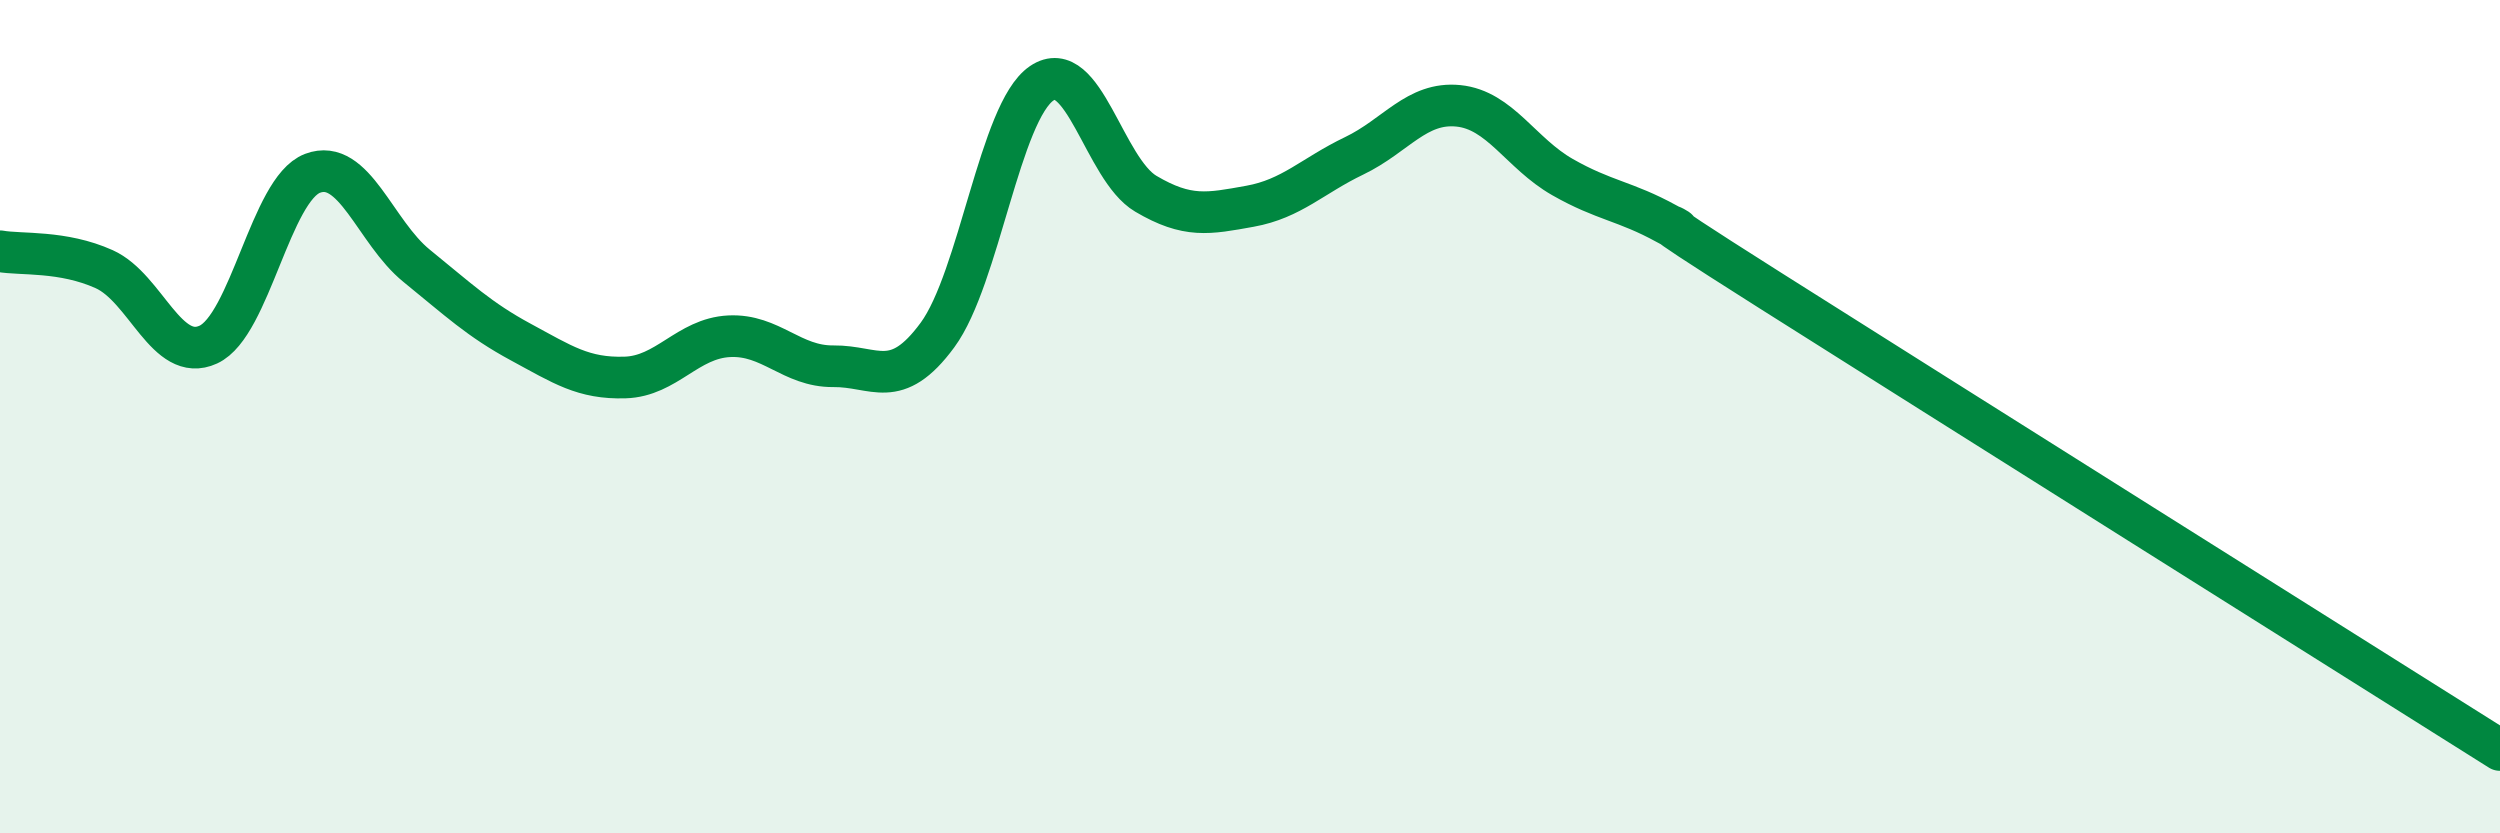
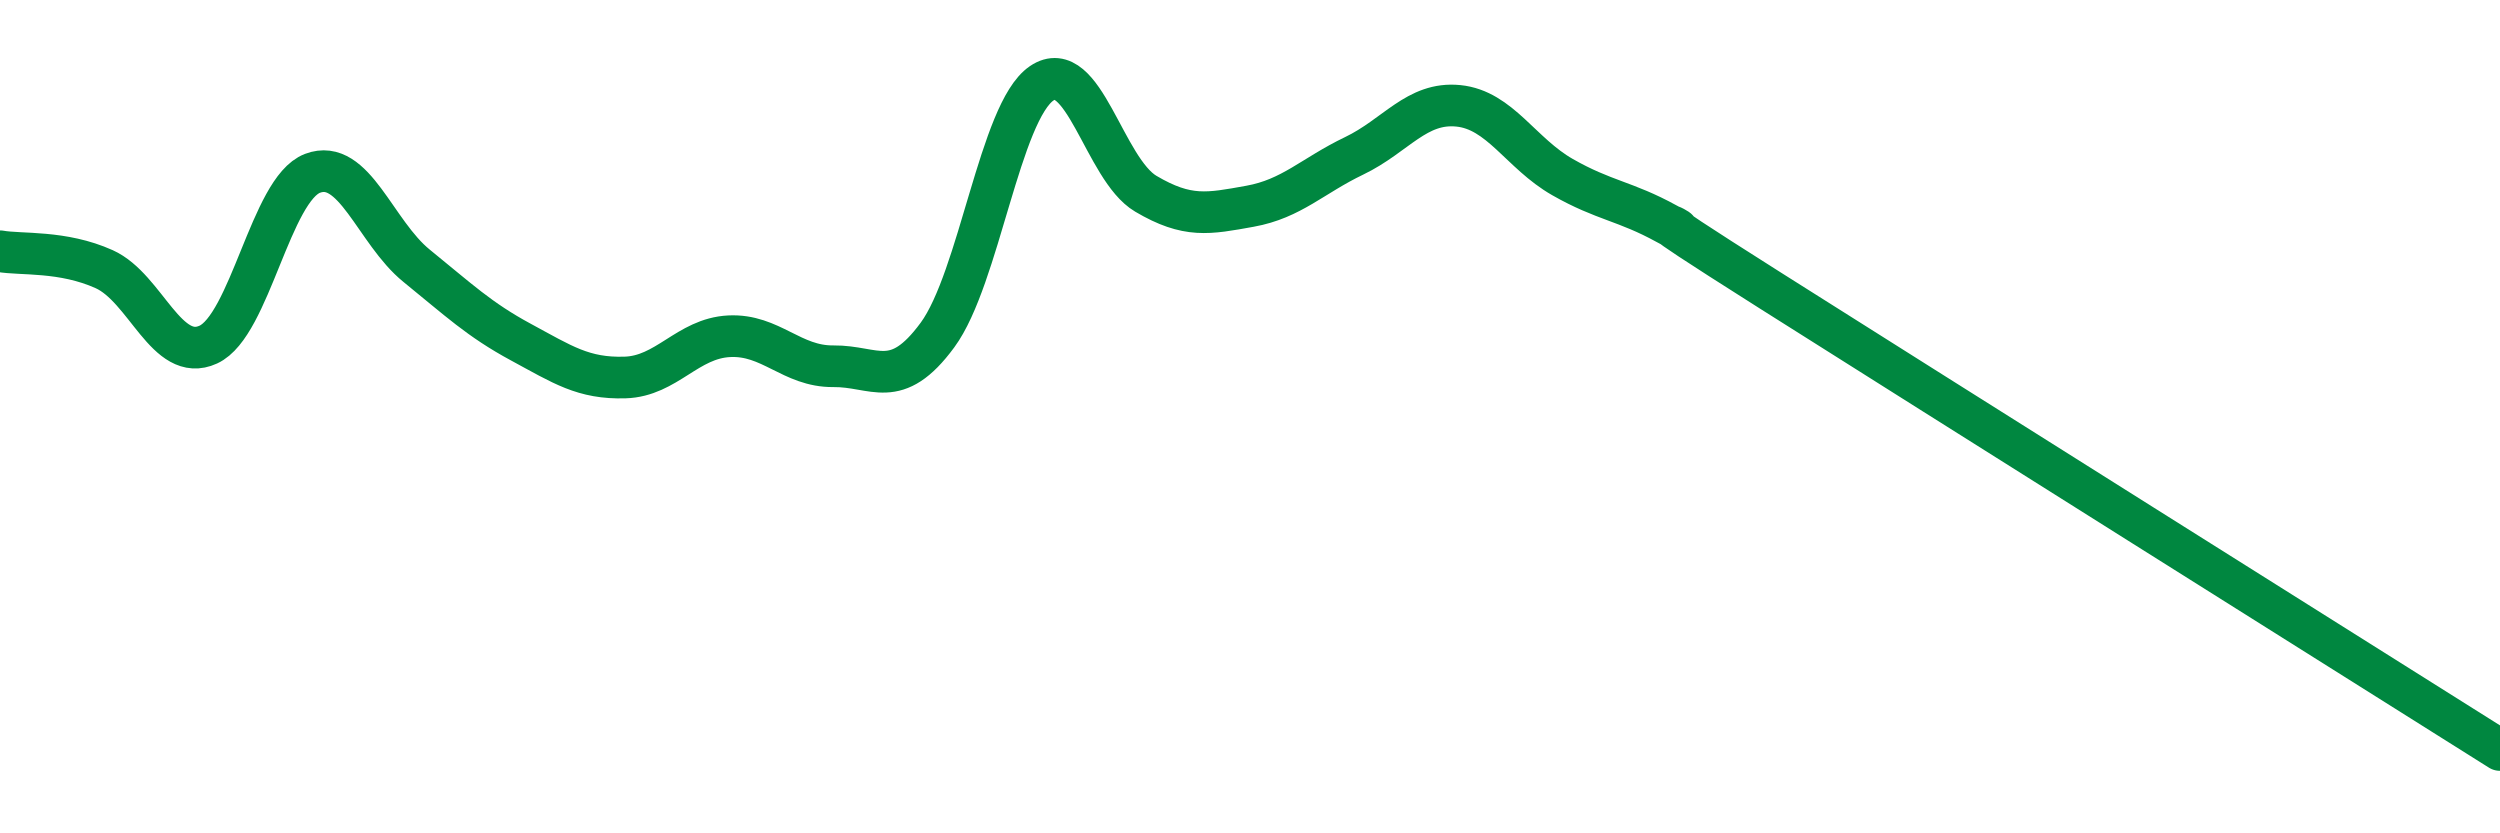
<svg xmlns="http://www.w3.org/2000/svg" width="60" height="20" viewBox="0 0 60 20">
-   <path d="M 0,6.03 C 0.5,6.12 1.5,6.01 2.5,6.46 C 3.5,6.91 4,8.73 5,8.27 C 6,7.81 6.5,4.54 7.5,4.16 C 8.5,3.78 9,5.57 10,6.38 C 11,7.19 11.5,7.67 12.5,8.21 C 13.5,8.75 14,9.09 15,9.06 C 16,9.03 16.5,8.12 17.5,8.07 C 18.5,8.02 19,8.8 20,8.79 C 21,8.78 21.5,9.4 22.5,8.04 C 23.5,6.68 24,2.68 25,2 C 26,1.32 26.5,4.06 27.5,4.65 C 28.5,5.24 29,5.13 30,4.95 C 31,4.77 31.5,4.22 32.5,3.74 C 33.5,3.26 34,2.44 35,2.54 C 36,2.64 36.5,3.68 37.5,4.25 C 38.5,4.82 39,4.82 40,5.37 C 41,5.92 38.5,4.45 42.5,6.98 C 46.5,9.51 56.5,15.8 60,18L60 20L0 20Z" fill="#008740" opacity="0.1" stroke-linecap="round" stroke-linejoin="round" />
  <path d="M 0,6.03 C 0.5,6.12 1.5,6.01 2.5,6.46 C 3.5,6.91 4,8.73 5,8.27 C 6,7.81 6.5,4.54 7.5,4.16 C 8.5,3.78 9,5.57 10,6.38 C 11,7.19 11.5,7.67 12.5,8.21 C 13.5,8.75 14,9.09 15,9.06 C 16,9.03 16.5,8.12 17.5,8.07 C 18.5,8.02 19,8.8 20,8.79 C 21,8.78 21.5,9.4 22.5,8.04 C 23.5,6.68 24,2.68 25,2 C 26,1.32 26.5,4.06 27.5,4.65 C 28.5,5.24 29,5.13 30,4.95 C 31,4.77 31.5,4.22 32.5,3.74 C 33.5,3.26 34,2.44 35,2.54 C 36,2.64 36.5,3.68 37.5,4.25 C 38.5,4.82 39,4.82 40,5.37 C 41,5.92 38.5,4.45 42.5,6.98 C 46.5,9.51 56.5,15.8 60,18" stroke="#008740" stroke-width="1" fill="none" stroke-linecap="round" stroke-linejoin="round" />
</svg>